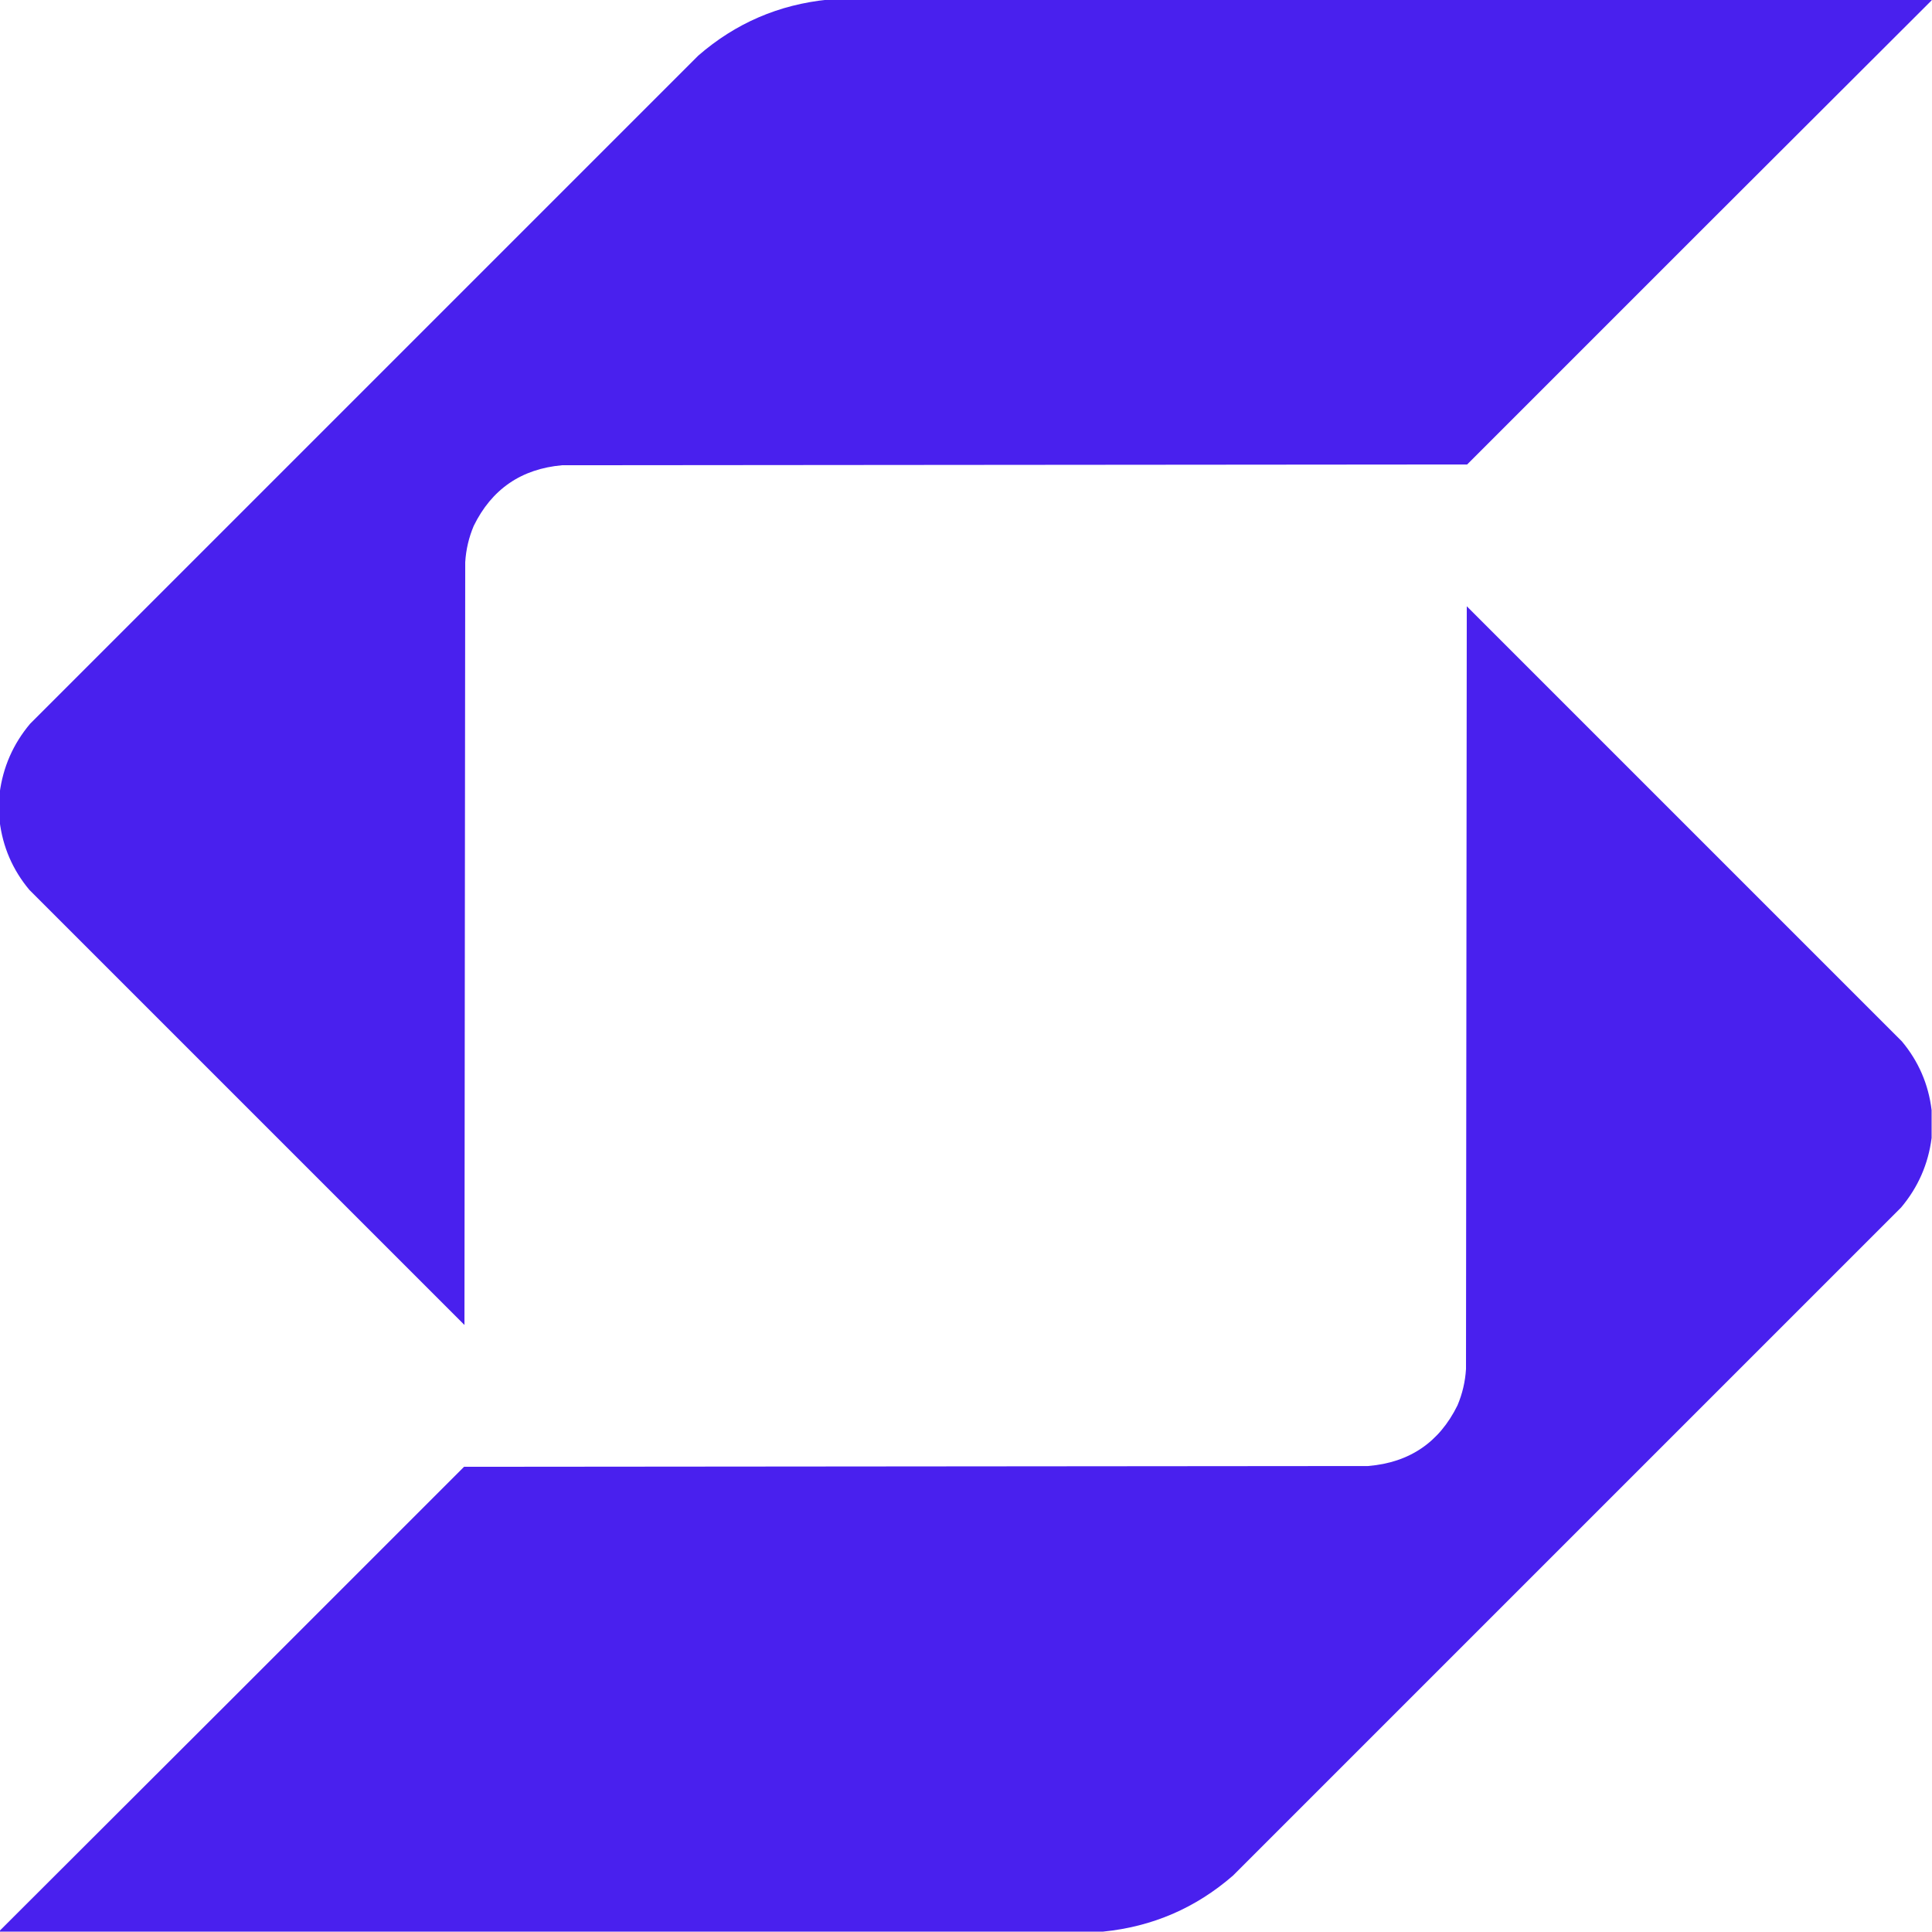
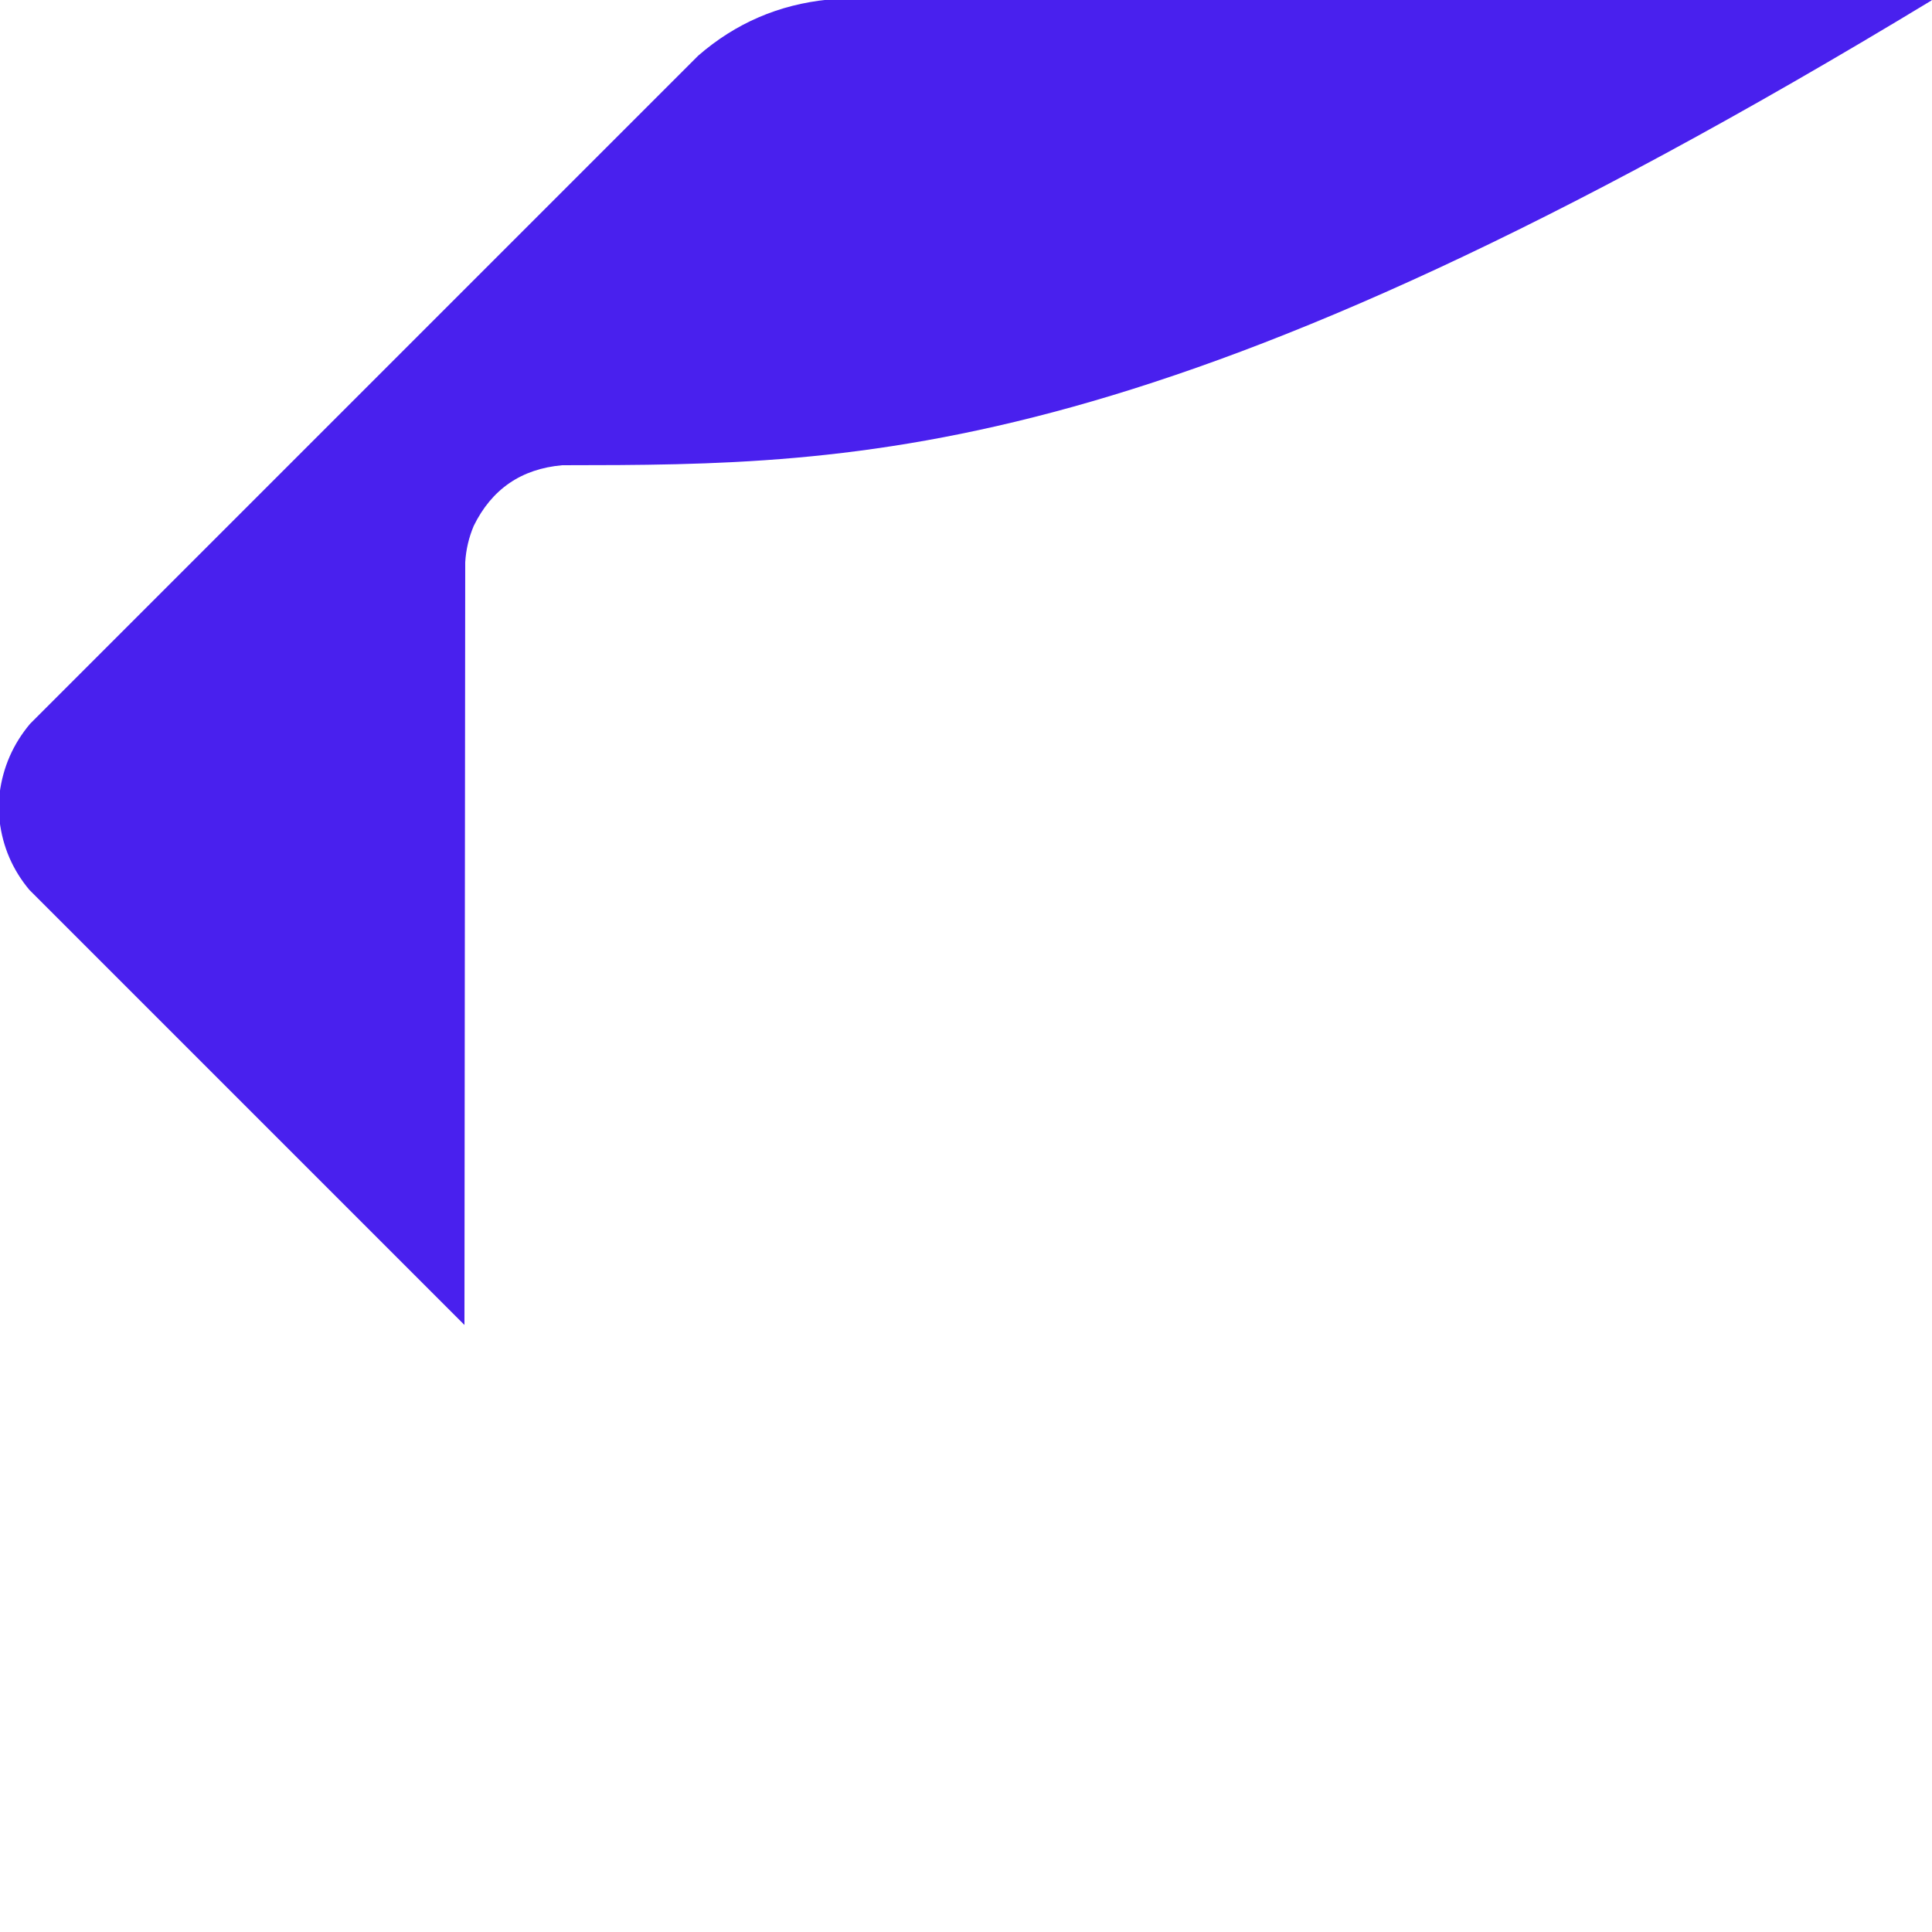
<svg xmlns="http://www.w3.org/2000/svg" viewBox="0 0 2500 2500">
-   <path fill="#4920ee" d="M 1071.5,-0.5 C 1547.5,-0.5 2023.5,-0.5 2499.5,-0.5C 2499.5,-0.167 2499.5,0.167 2499.5,0.5C 2299.03,200.465 2098.7,400.632 1898.5,601C 1508.17,601.333 1117.83,601.667 727.5,602C 674.528,606.725 636.361,632.891 613,680.5C 606.657,695.538 602.99,711.205 602,727.5C 601.667,1056.5 601.333,1385.5 601,1714.5C 413.333,1526.83 225.667,1339.17 38,1151.5C 16.388,1125.61 3.555,1095.94 -0.5,1062.5C -0.5,1050.5 -0.5,1038.5 -0.5,1026.5C 3.844,992.638 17.011,962.638 39,936.5C 327.167,648.333 615.333,360.167 903.5,72C 951.721,30.062 1007.72,5.895 1071.5,-0.5 Z" />
-   <path fill="#4920ee" d="M 2499.5,1436.5 C 2499.5,1448.5 2499.5,1460.5 2499.5,1472.5C 2495.16,1506.36 2481.99,1536.36 2460,1562.5C 2171.83,1850.67 1883.67,2138.83 1595.5,2427C 1547.28,2468.94 1491.28,2493.1 1427.5,2499.5C 951.5,2499.5 475.5,2499.5 -0.5,2499.5C -0.5,2499.17 -0.5,2498.83 -0.5,2498.5C 199.965,2298.53 400.299,2098.37 600.5,1898C 990.5,1897.67 1380.5,1897.33 1770.5,1897C 1823.9,1892.57 1862.4,1866.4 1886,1818.5C 1892.34,1803.46 1896.01,1787.79 1897,1771.5C 1897.33,1442.5 1897.67,1113.5 1898,784.5C 2085.67,972.167 2273.33,1159.83 2461,1347.5C 2482.61,1373.39 2495.45,1403.06 2499.5,1436.5 Z" />
+   <path fill="#4920ee" d="M 1071.5,-0.5 C 1547.5,-0.5 2023.5,-0.5 2499.5,-0.5C 2499.5,-0.167 2499.5,0.167 2499.5,0.5C 1508.17,601.333 1117.83,601.667 727.5,602C 674.528,606.725 636.361,632.891 613,680.5C 606.657,695.538 602.99,711.205 602,727.5C 601.667,1056.5 601.333,1385.5 601,1714.5C 413.333,1526.83 225.667,1339.17 38,1151.5C 16.388,1125.61 3.555,1095.94 -0.5,1062.5C -0.5,1050.5 -0.5,1038.5 -0.5,1026.5C 3.844,992.638 17.011,962.638 39,936.5C 327.167,648.333 615.333,360.167 903.5,72C 951.721,30.062 1007.72,5.895 1071.5,-0.5 Z" />
</svg>